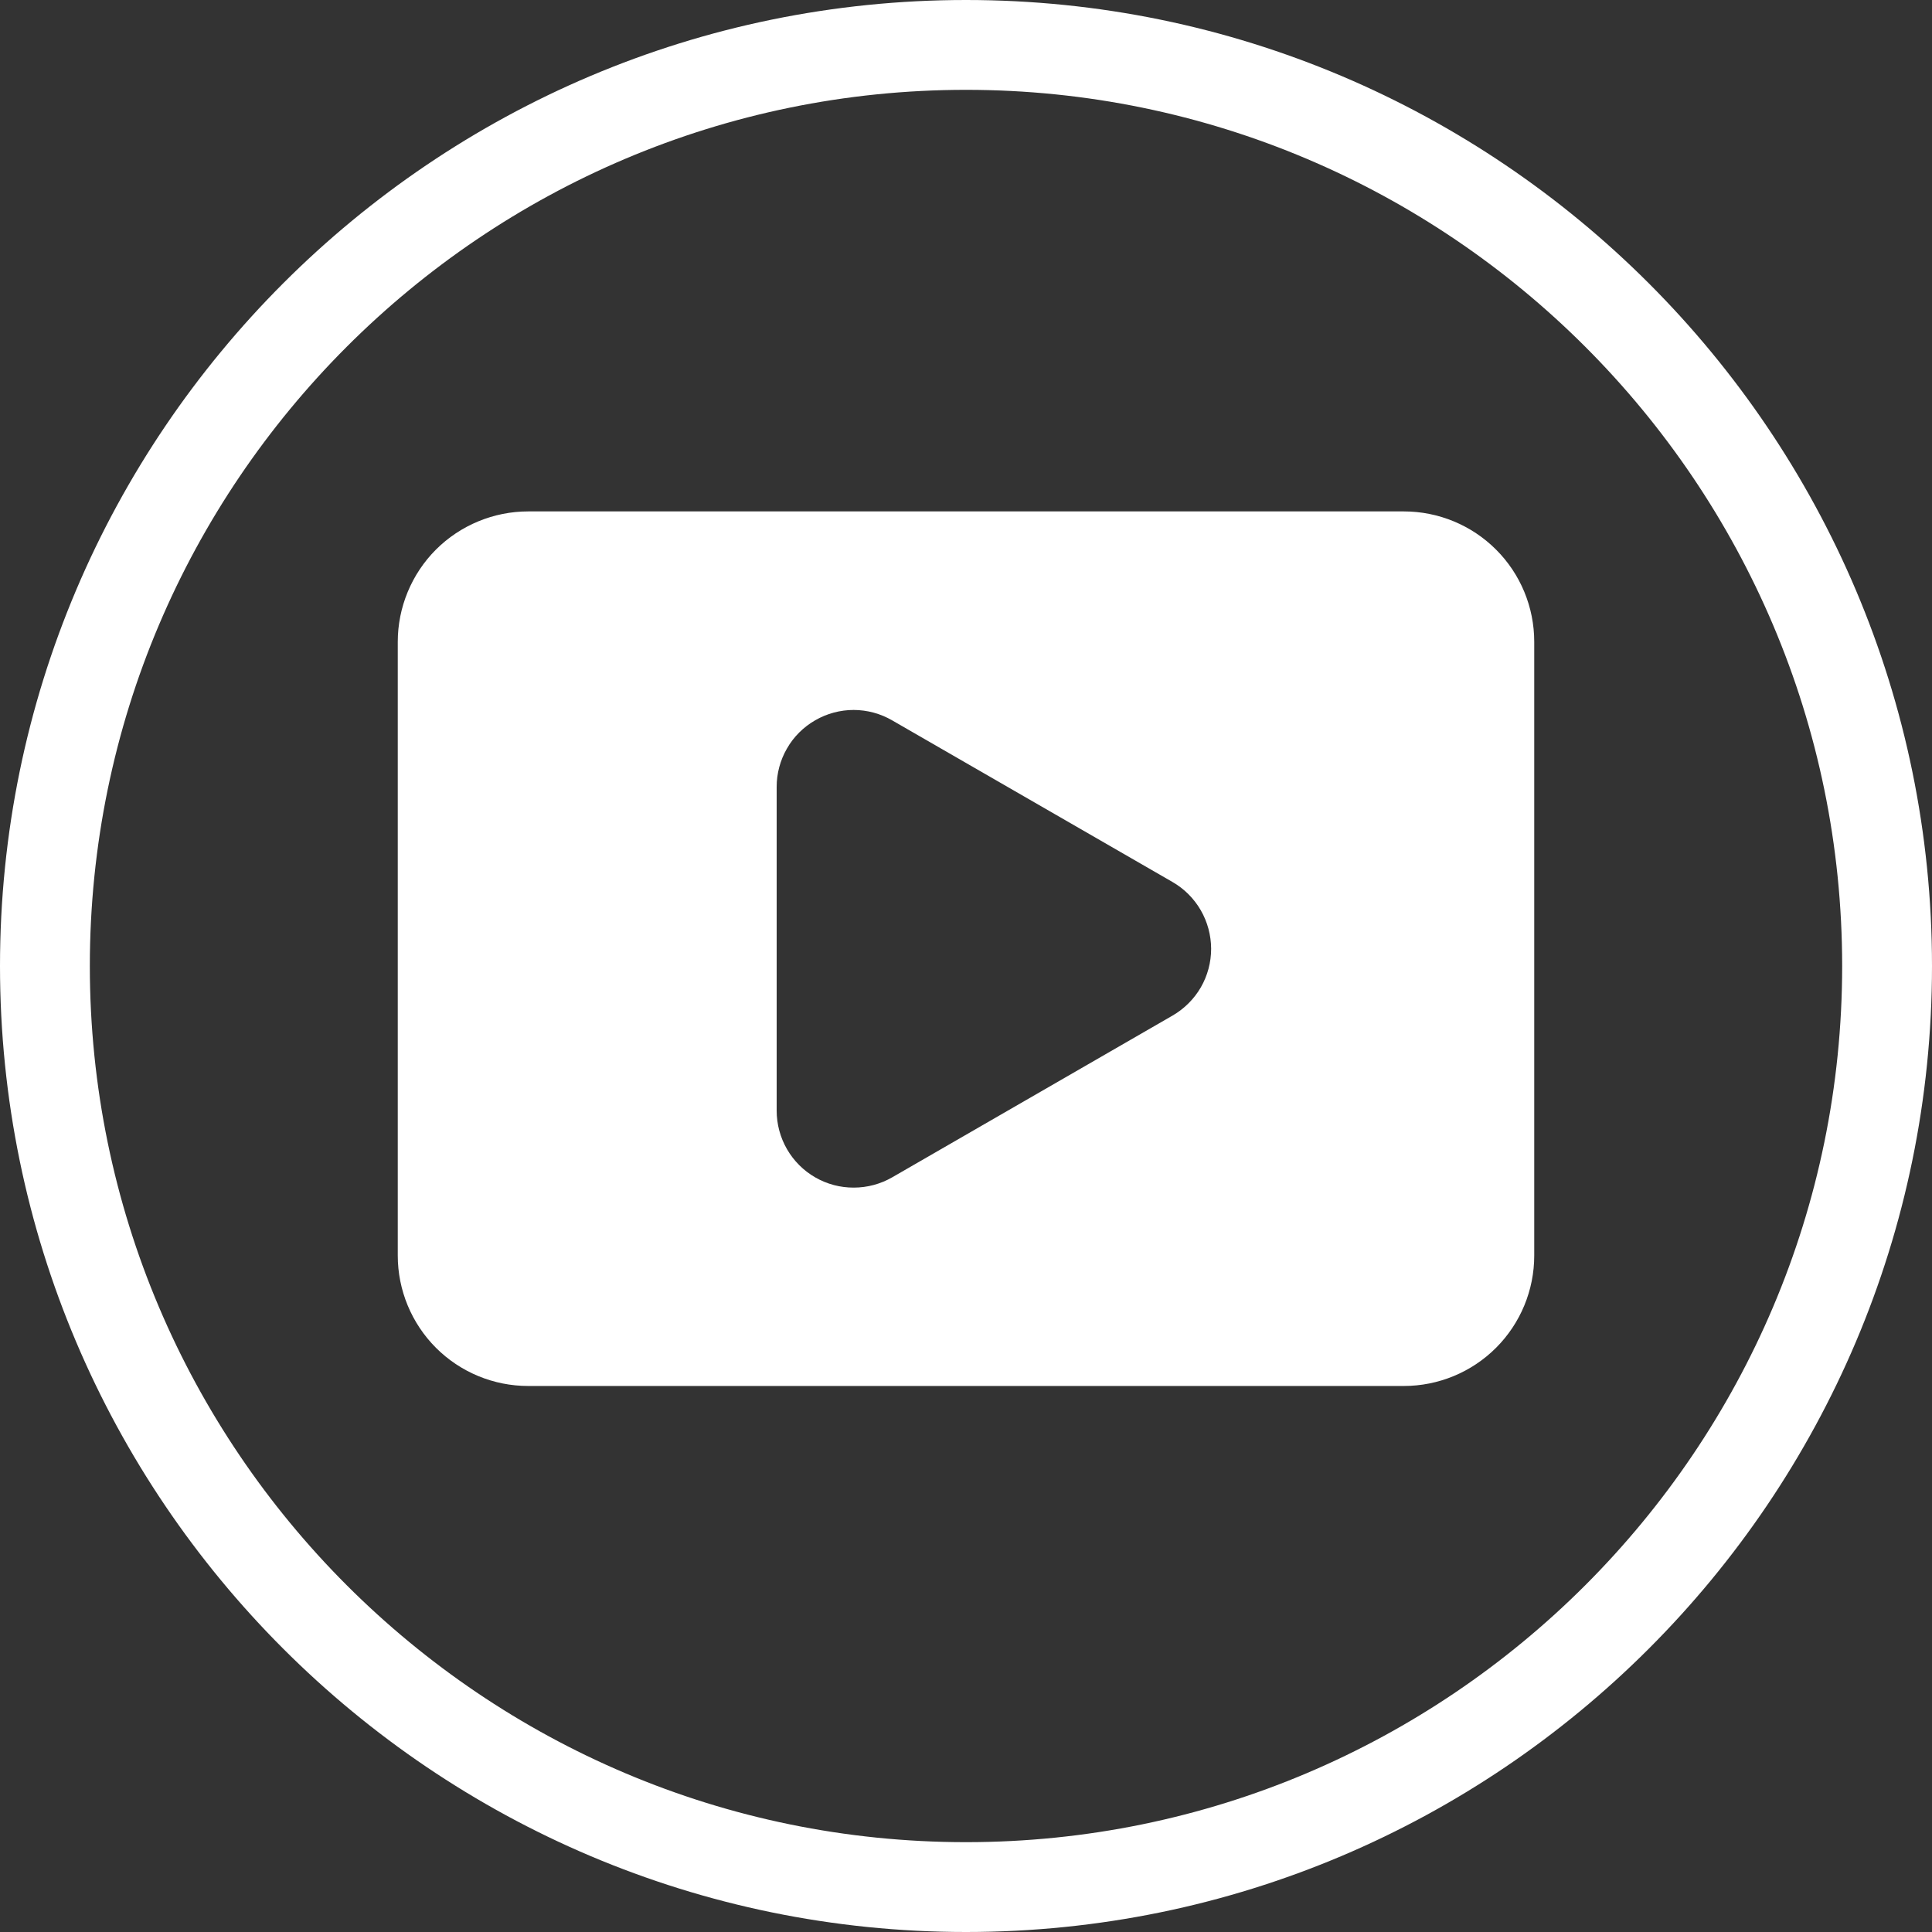
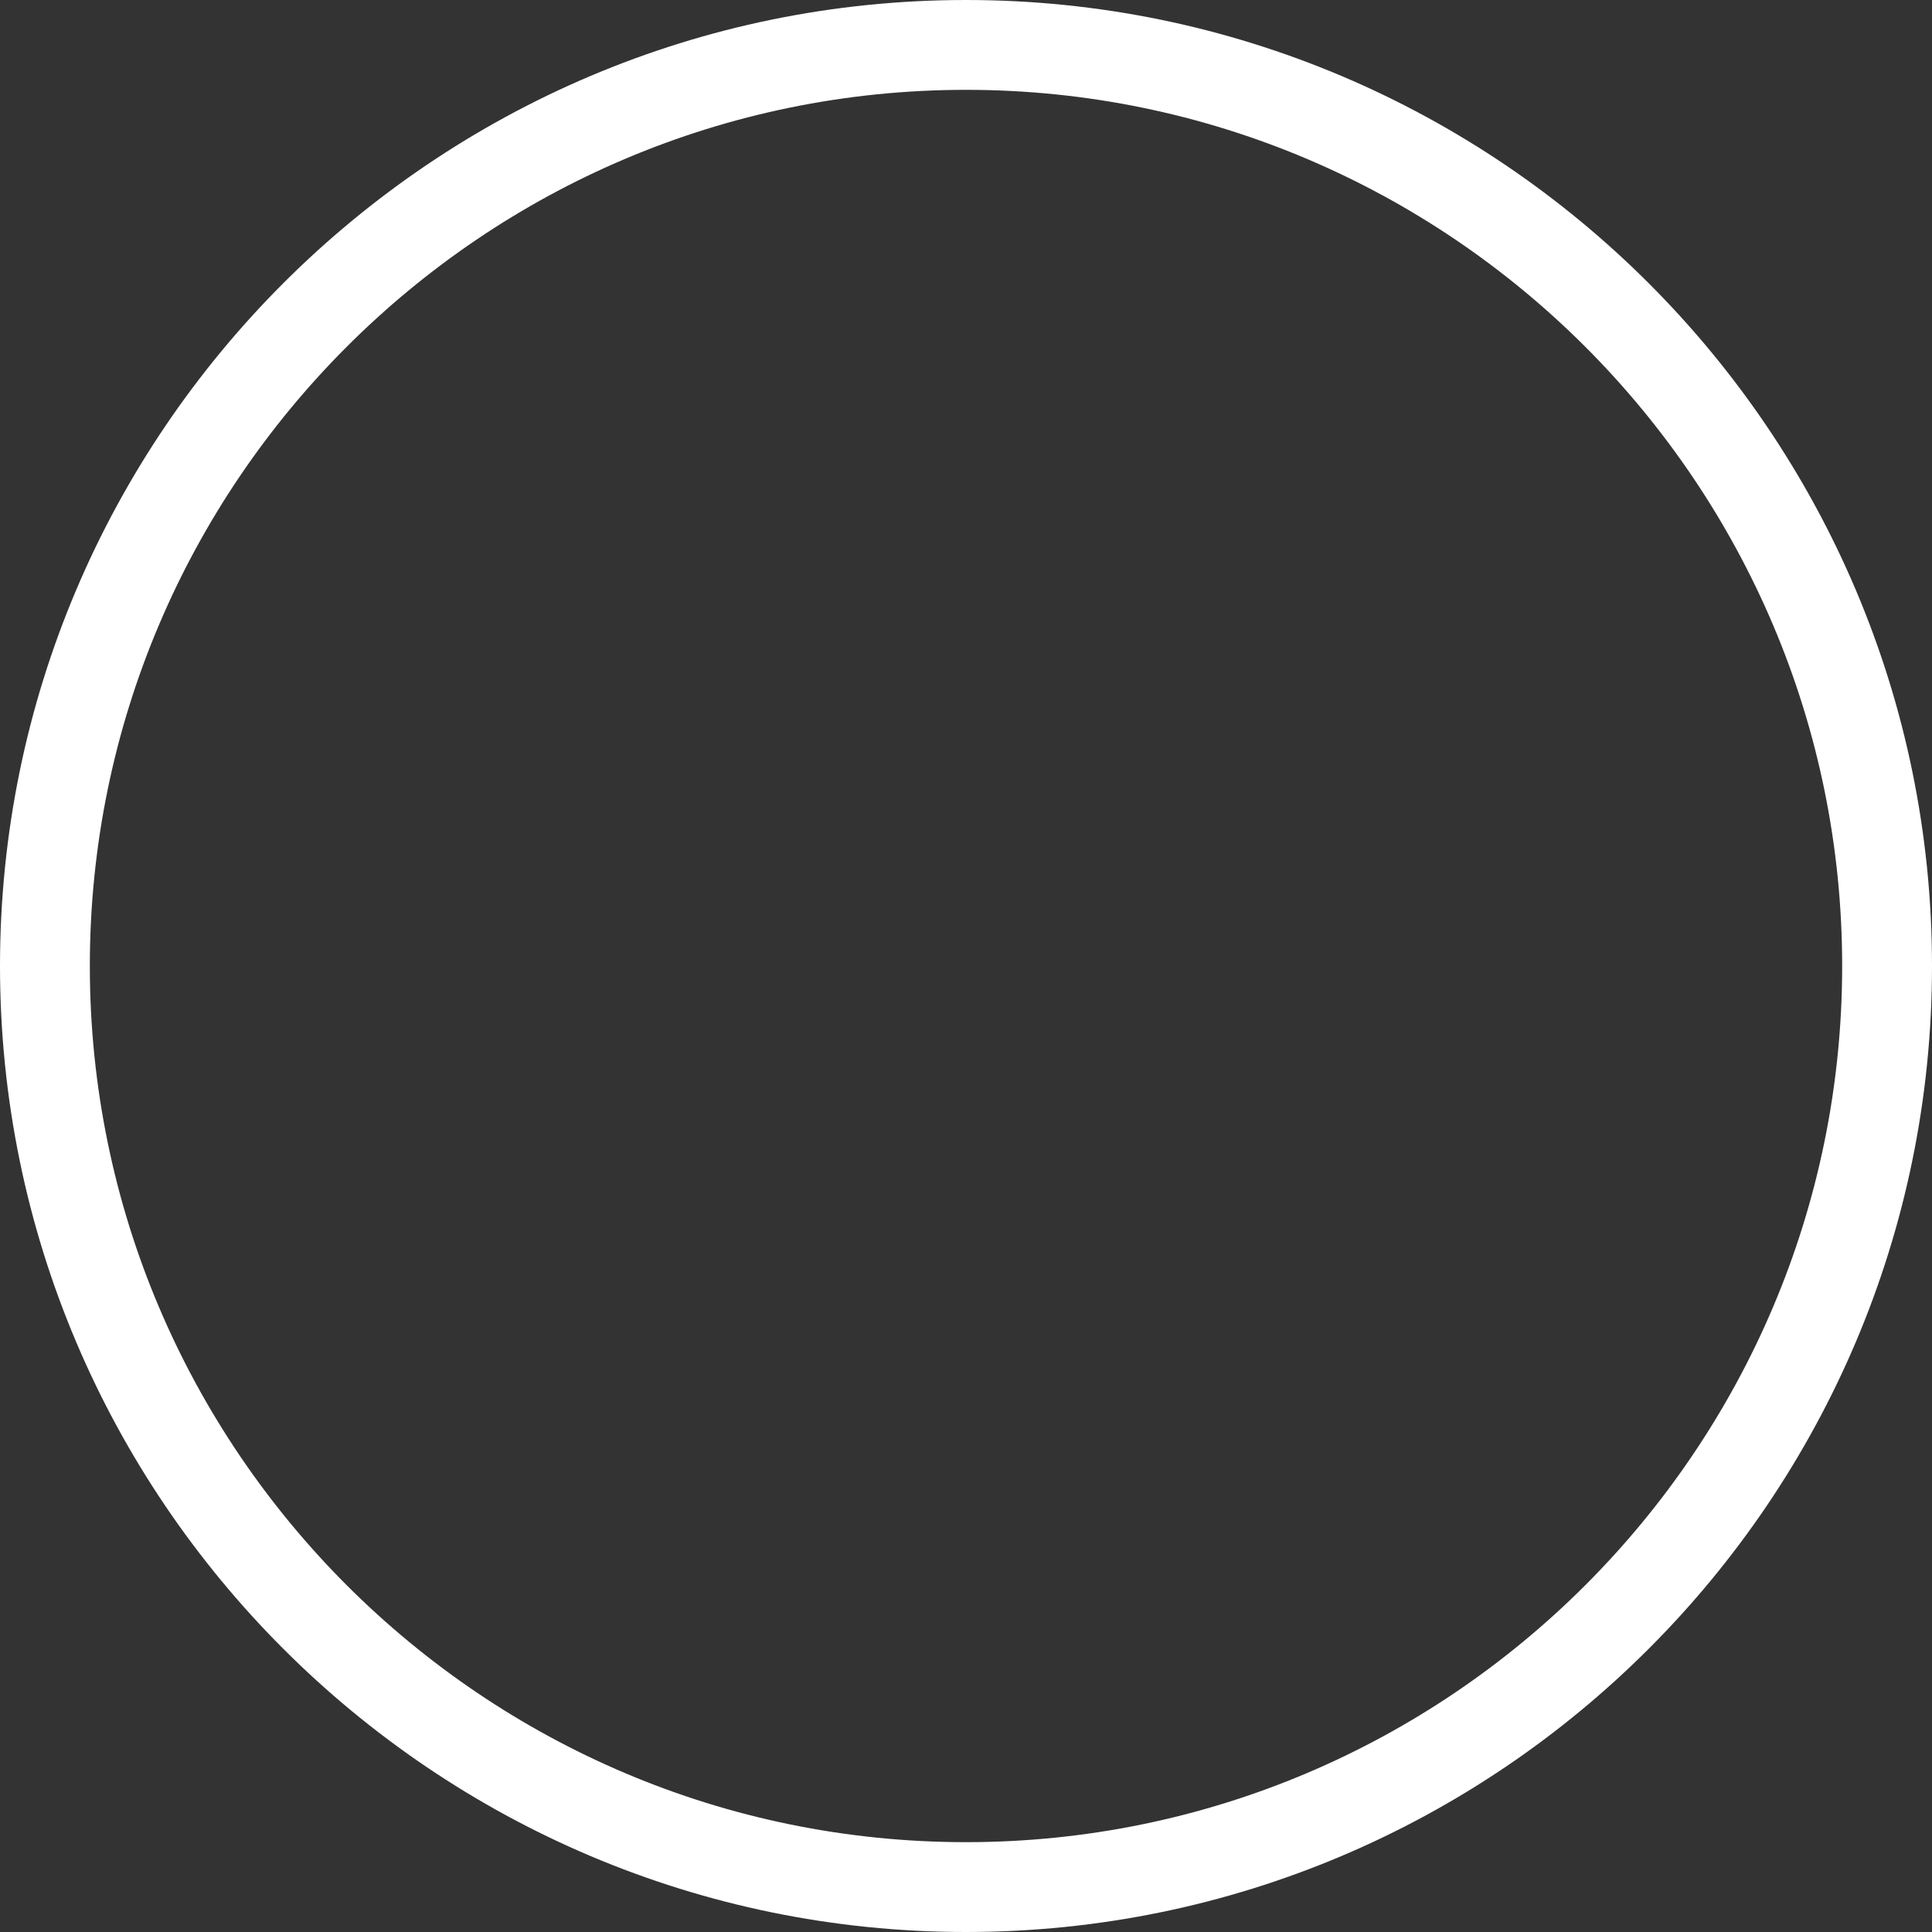
<svg xmlns="http://www.w3.org/2000/svg" width="34" height="34" viewBox="0 0 34 34" fill="none">
  <rect x="0" y="0" width="34" height="34" fill="#333333" stroke="none" />
-   <path d="M24.705 9C25.314 9 25.898 9.242 26.328 9.672C26.759 10.102 27 10.686 27 11.295V22.096C27 22.704 26.759 23.288 26.328 23.719C25.898 24.149 25.314 24.391 24.705 24.391H9.295C8.686 24.391 8.102 24.149 7.672 23.719C7.242 23.288 7 22.704 7 22.096V11.295C7 10.994 7.06 10.695 7.175 10.417C7.29 10.139 7.459 9.885 7.672 9.672C7.885 9.459 8.139 9.29 8.417 9.175C8.695 9.06 8.994 9 9.295 9H24.705ZM15.024 12.494C14.786 12.494 14.552 12.557 14.346 12.676C14.139 12.795 13.967 12.966 13.849 13.173C13.73 13.379 13.667 13.614 13.668 13.852V19.546C13.668 19.784 13.731 20.018 13.85 20.224C13.969 20.43 14.14 20.601 14.347 20.72C14.553 20.839 14.787 20.901 15.025 20.9C15.263 20.9 15.497 20.837 15.703 20.718L20.634 17.873C20.84 17.754 21.012 17.583 21.132 17.377C21.251 17.171 21.314 16.936 21.314 16.697C21.313 16.459 21.25 16.224 21.131 16.018C21.011 15.811 20.84 15.64 20.633 15.521L15.702 12.678C15.496 12.558 15.262 12.495 15.024 12.494Z" fill="white" />
  <path d="M17 0C7.626 0 0 7.626 0 17C0 26.374 7.626 34 17 34C26.374 34 34 26.374 34 17C34 7.626 26.374 0 17 0ZM17 32.419C8.498 32.419 1.581 25.502 1.581 17C1.581 8.498 8.498 1.581 17 1.581C25.502 1.581 32.419 8.498 32.419 17C32.419 25.502 25.502 32.419 17 32.419Z" fill="white" />
</svg>